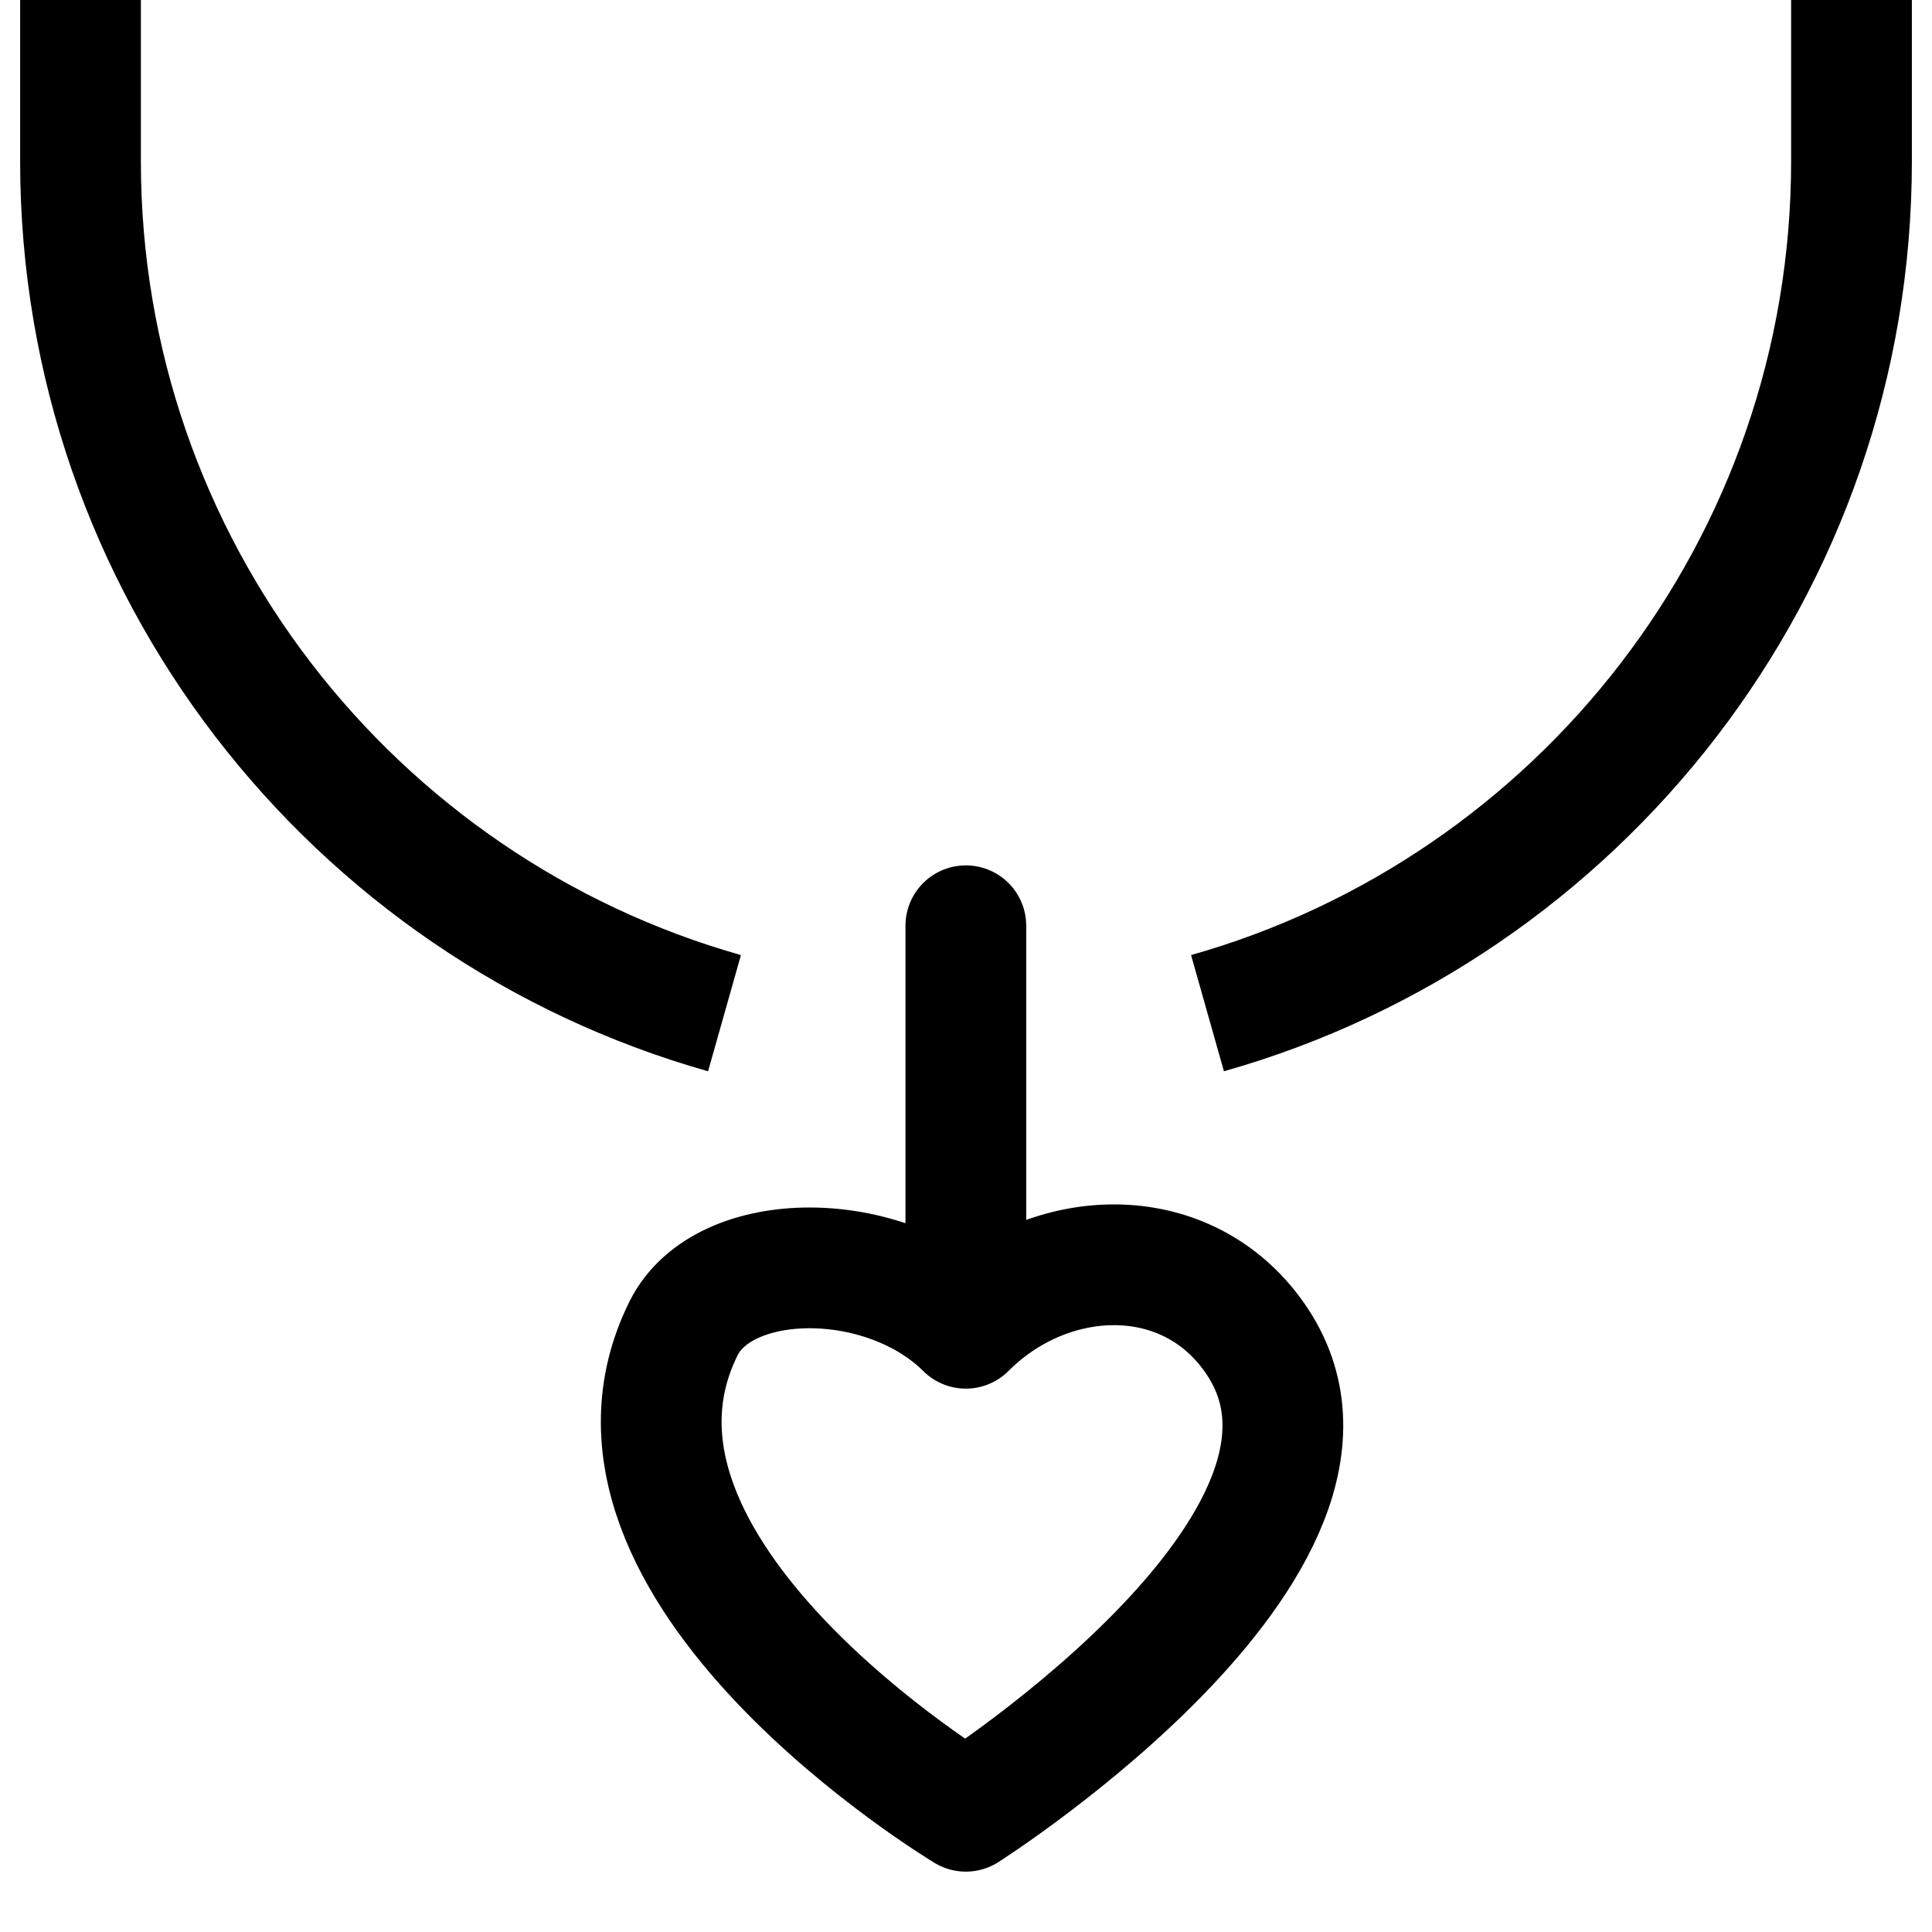
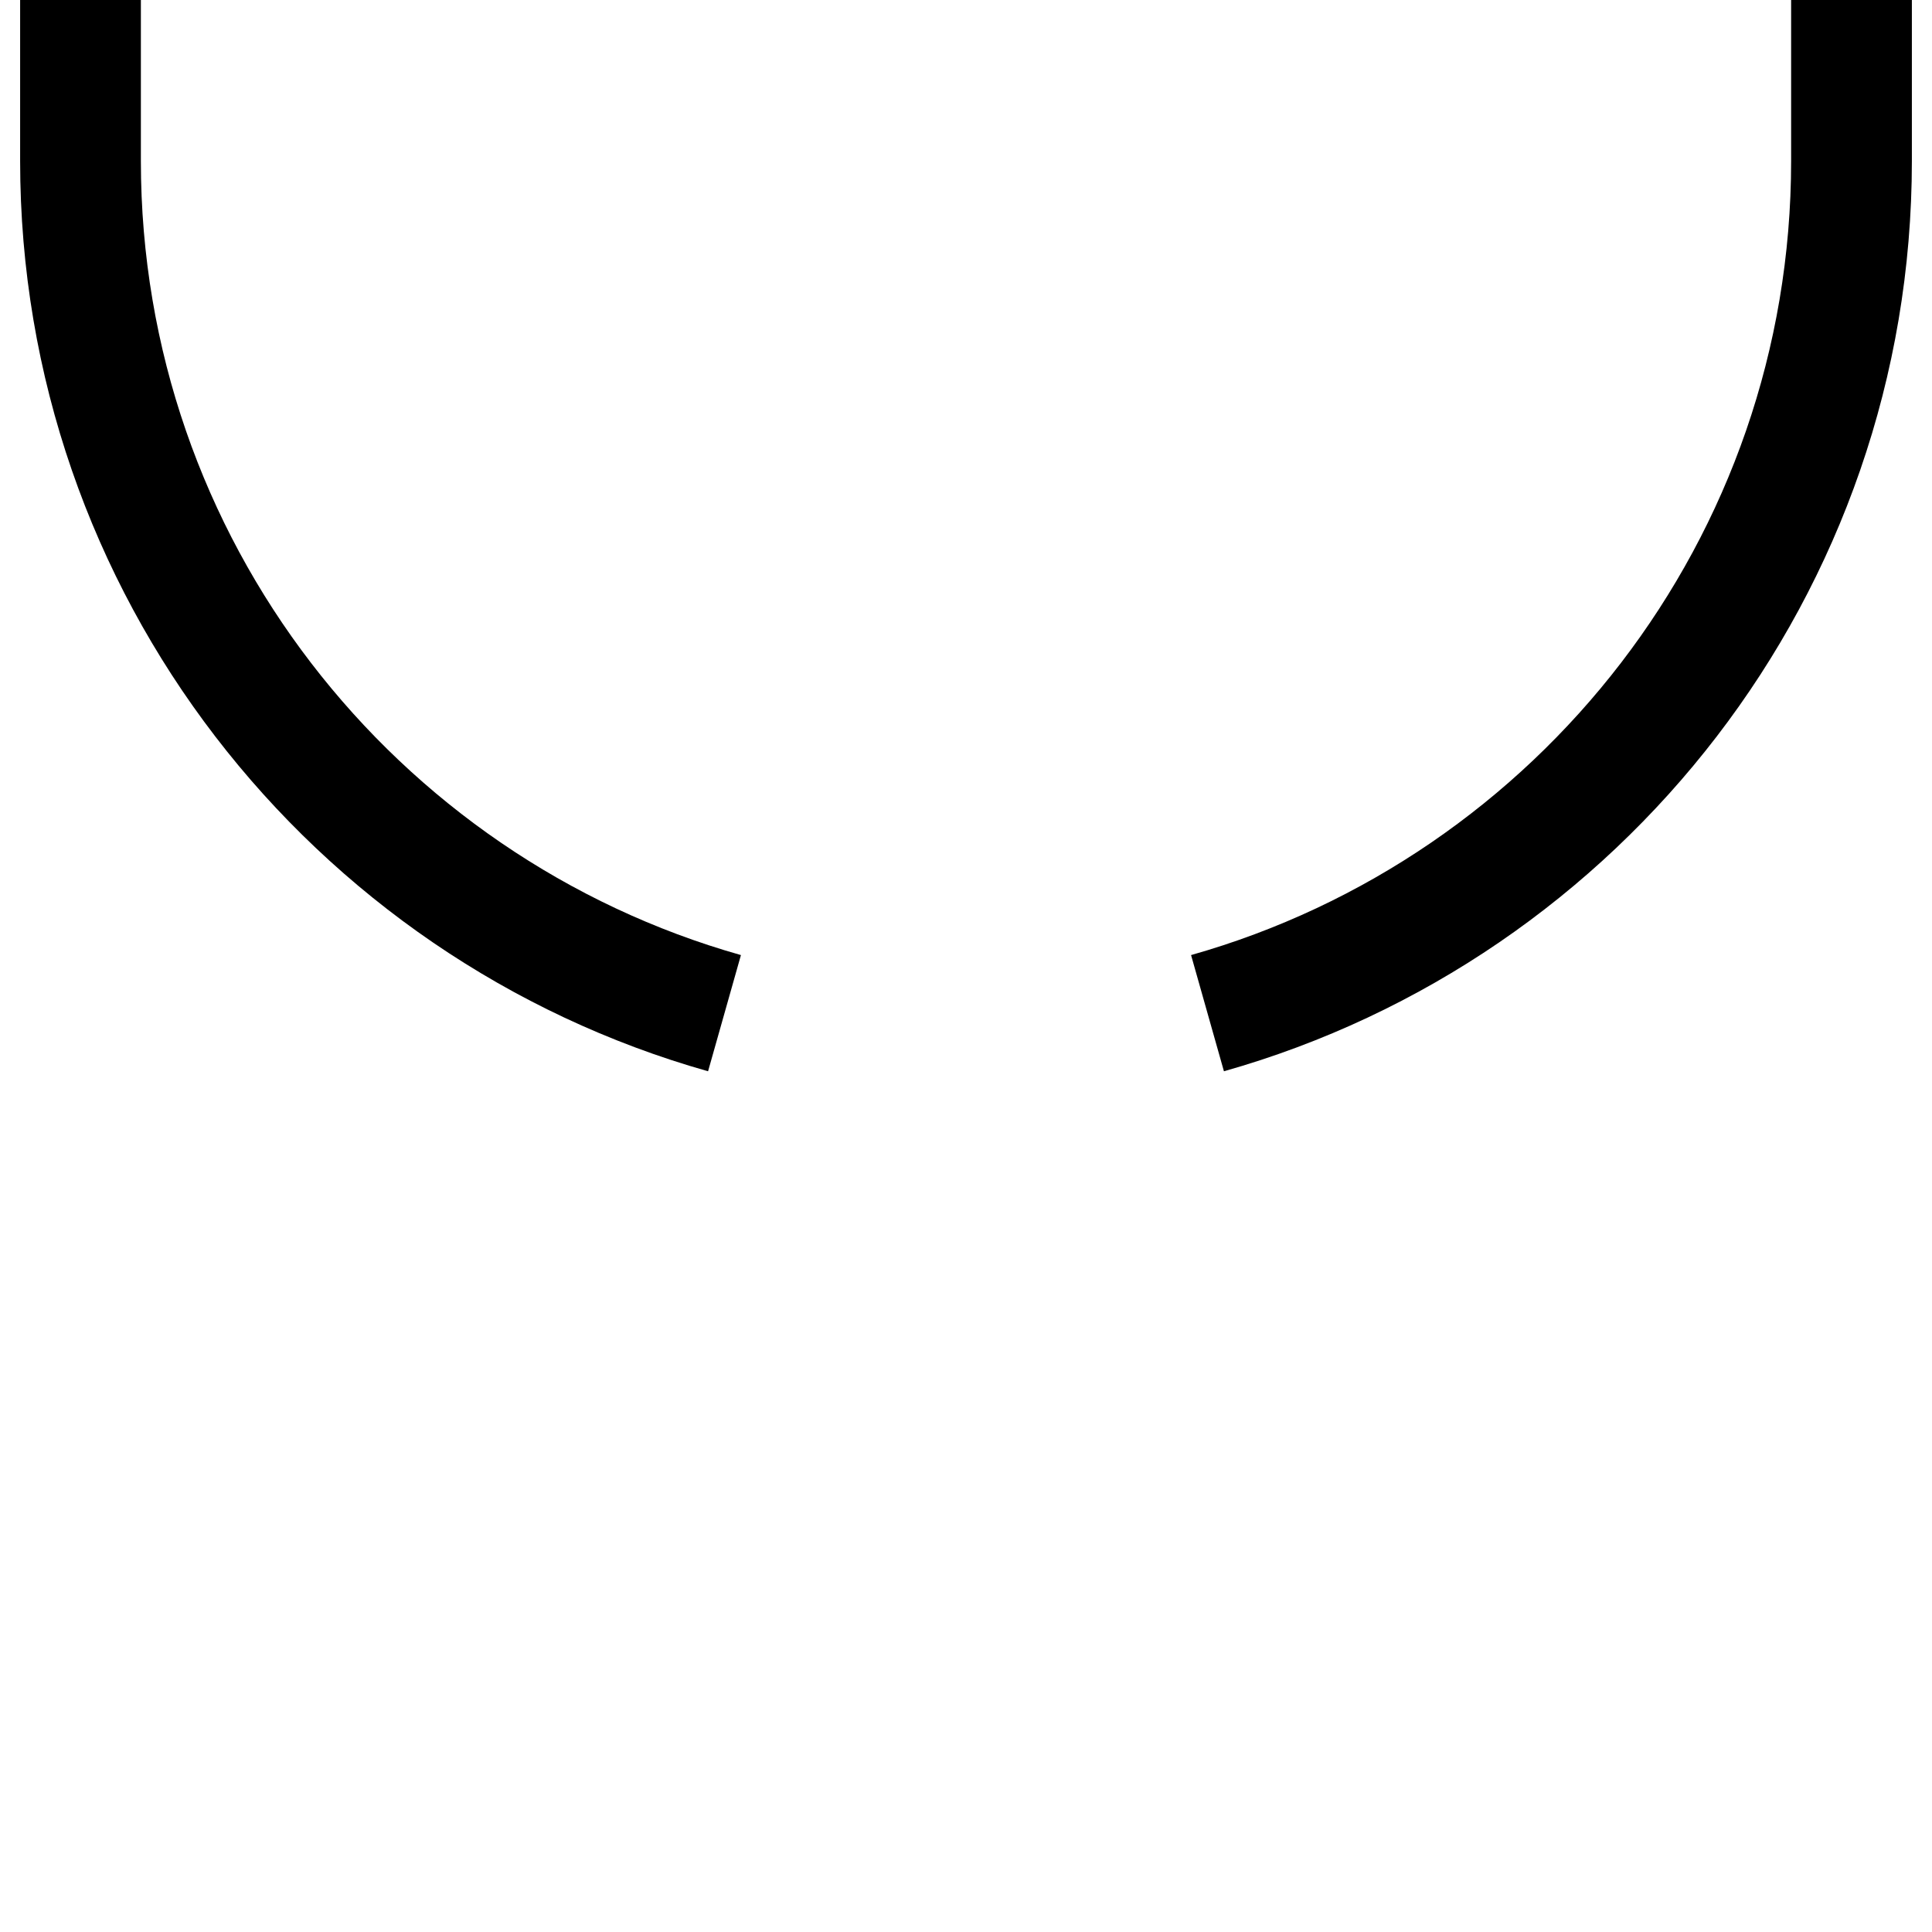
<svg xmlns="http://www.w3.org/2000/svg" width="24" height="24" viewBox="0 0 24 24" fill="none">
  <path d="M23 0V2C23 7.035 19.617 11.28 15 12.586M1 0V2C1 7.035 4.383 11.28 9 12.586" stroke="black" stroke-width="1.5" />
-   <path d="M11.998 16.5C12.995 15.5 14.618 15.399 15.498 16.5C17.499 19 11.998 22.5 11.998 22.5C11.998 22.5 7 19.5 8.492 16.5C8.992 15.5 10.995 15.5 11.998 16.5ZM11.998 16.5V11.5" stroke="black" stroke-width="1.5" stroke-linecap="round" stroke-linejoin="round" />
</svg>